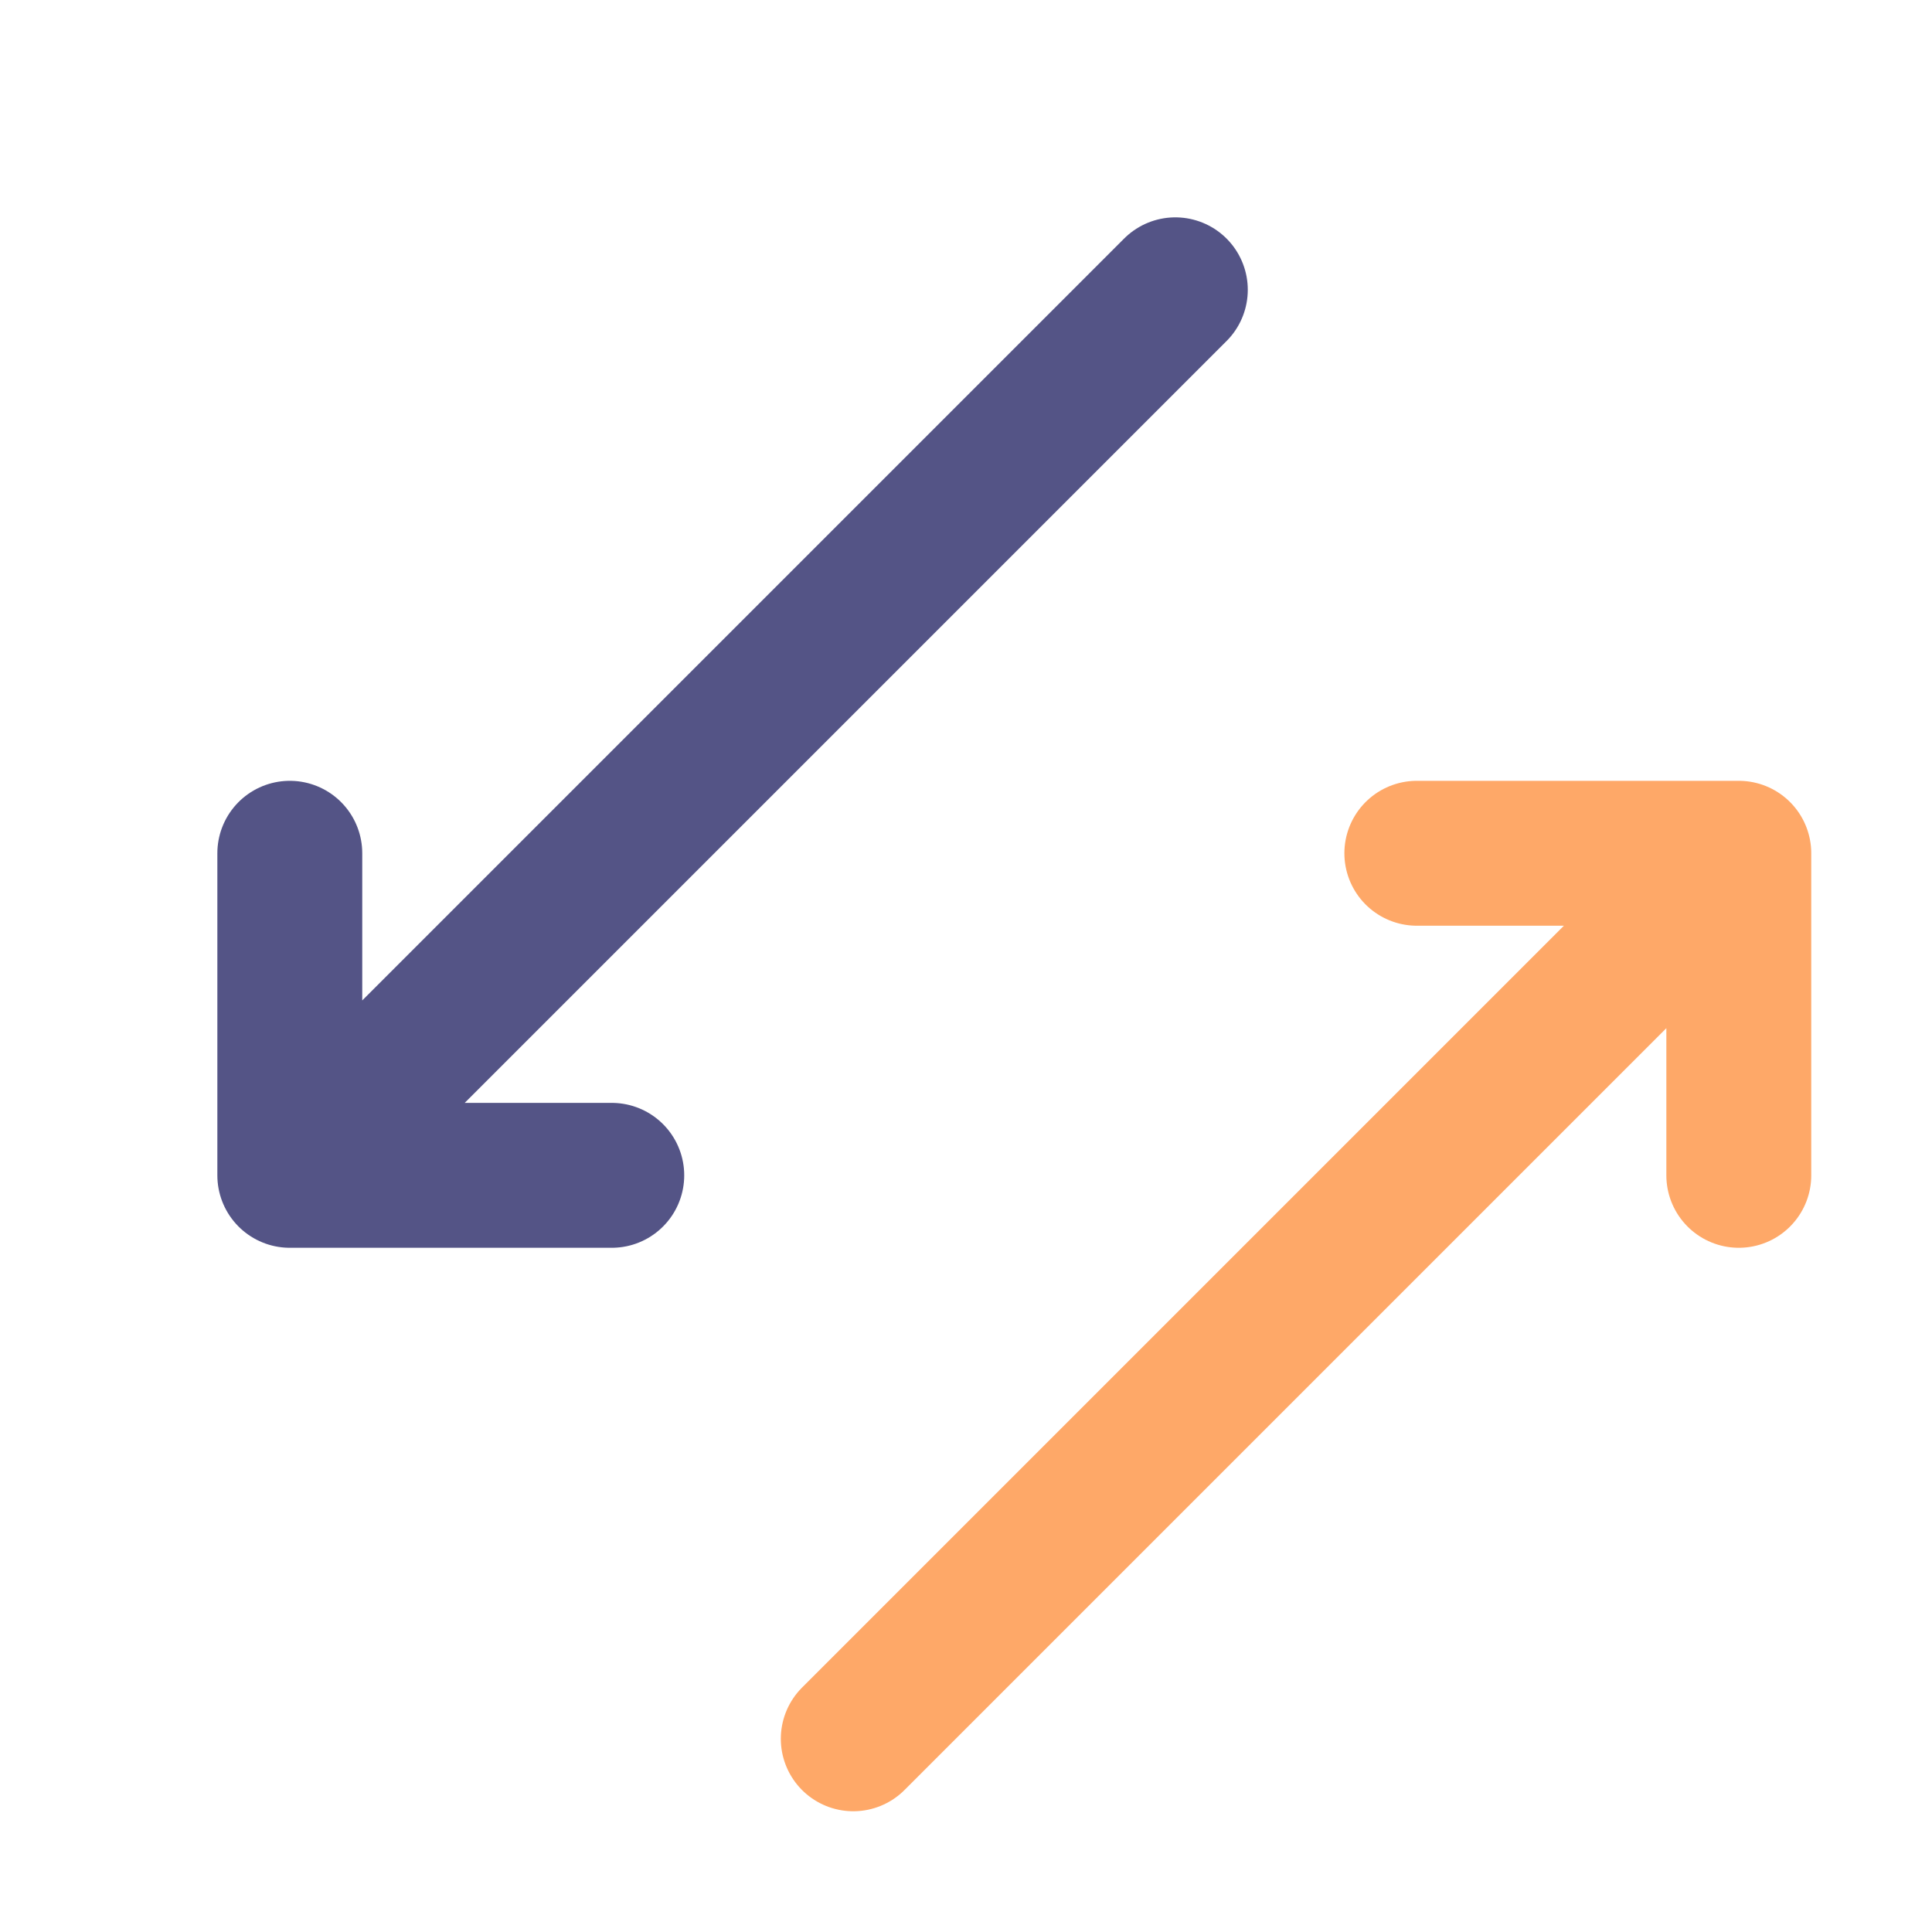
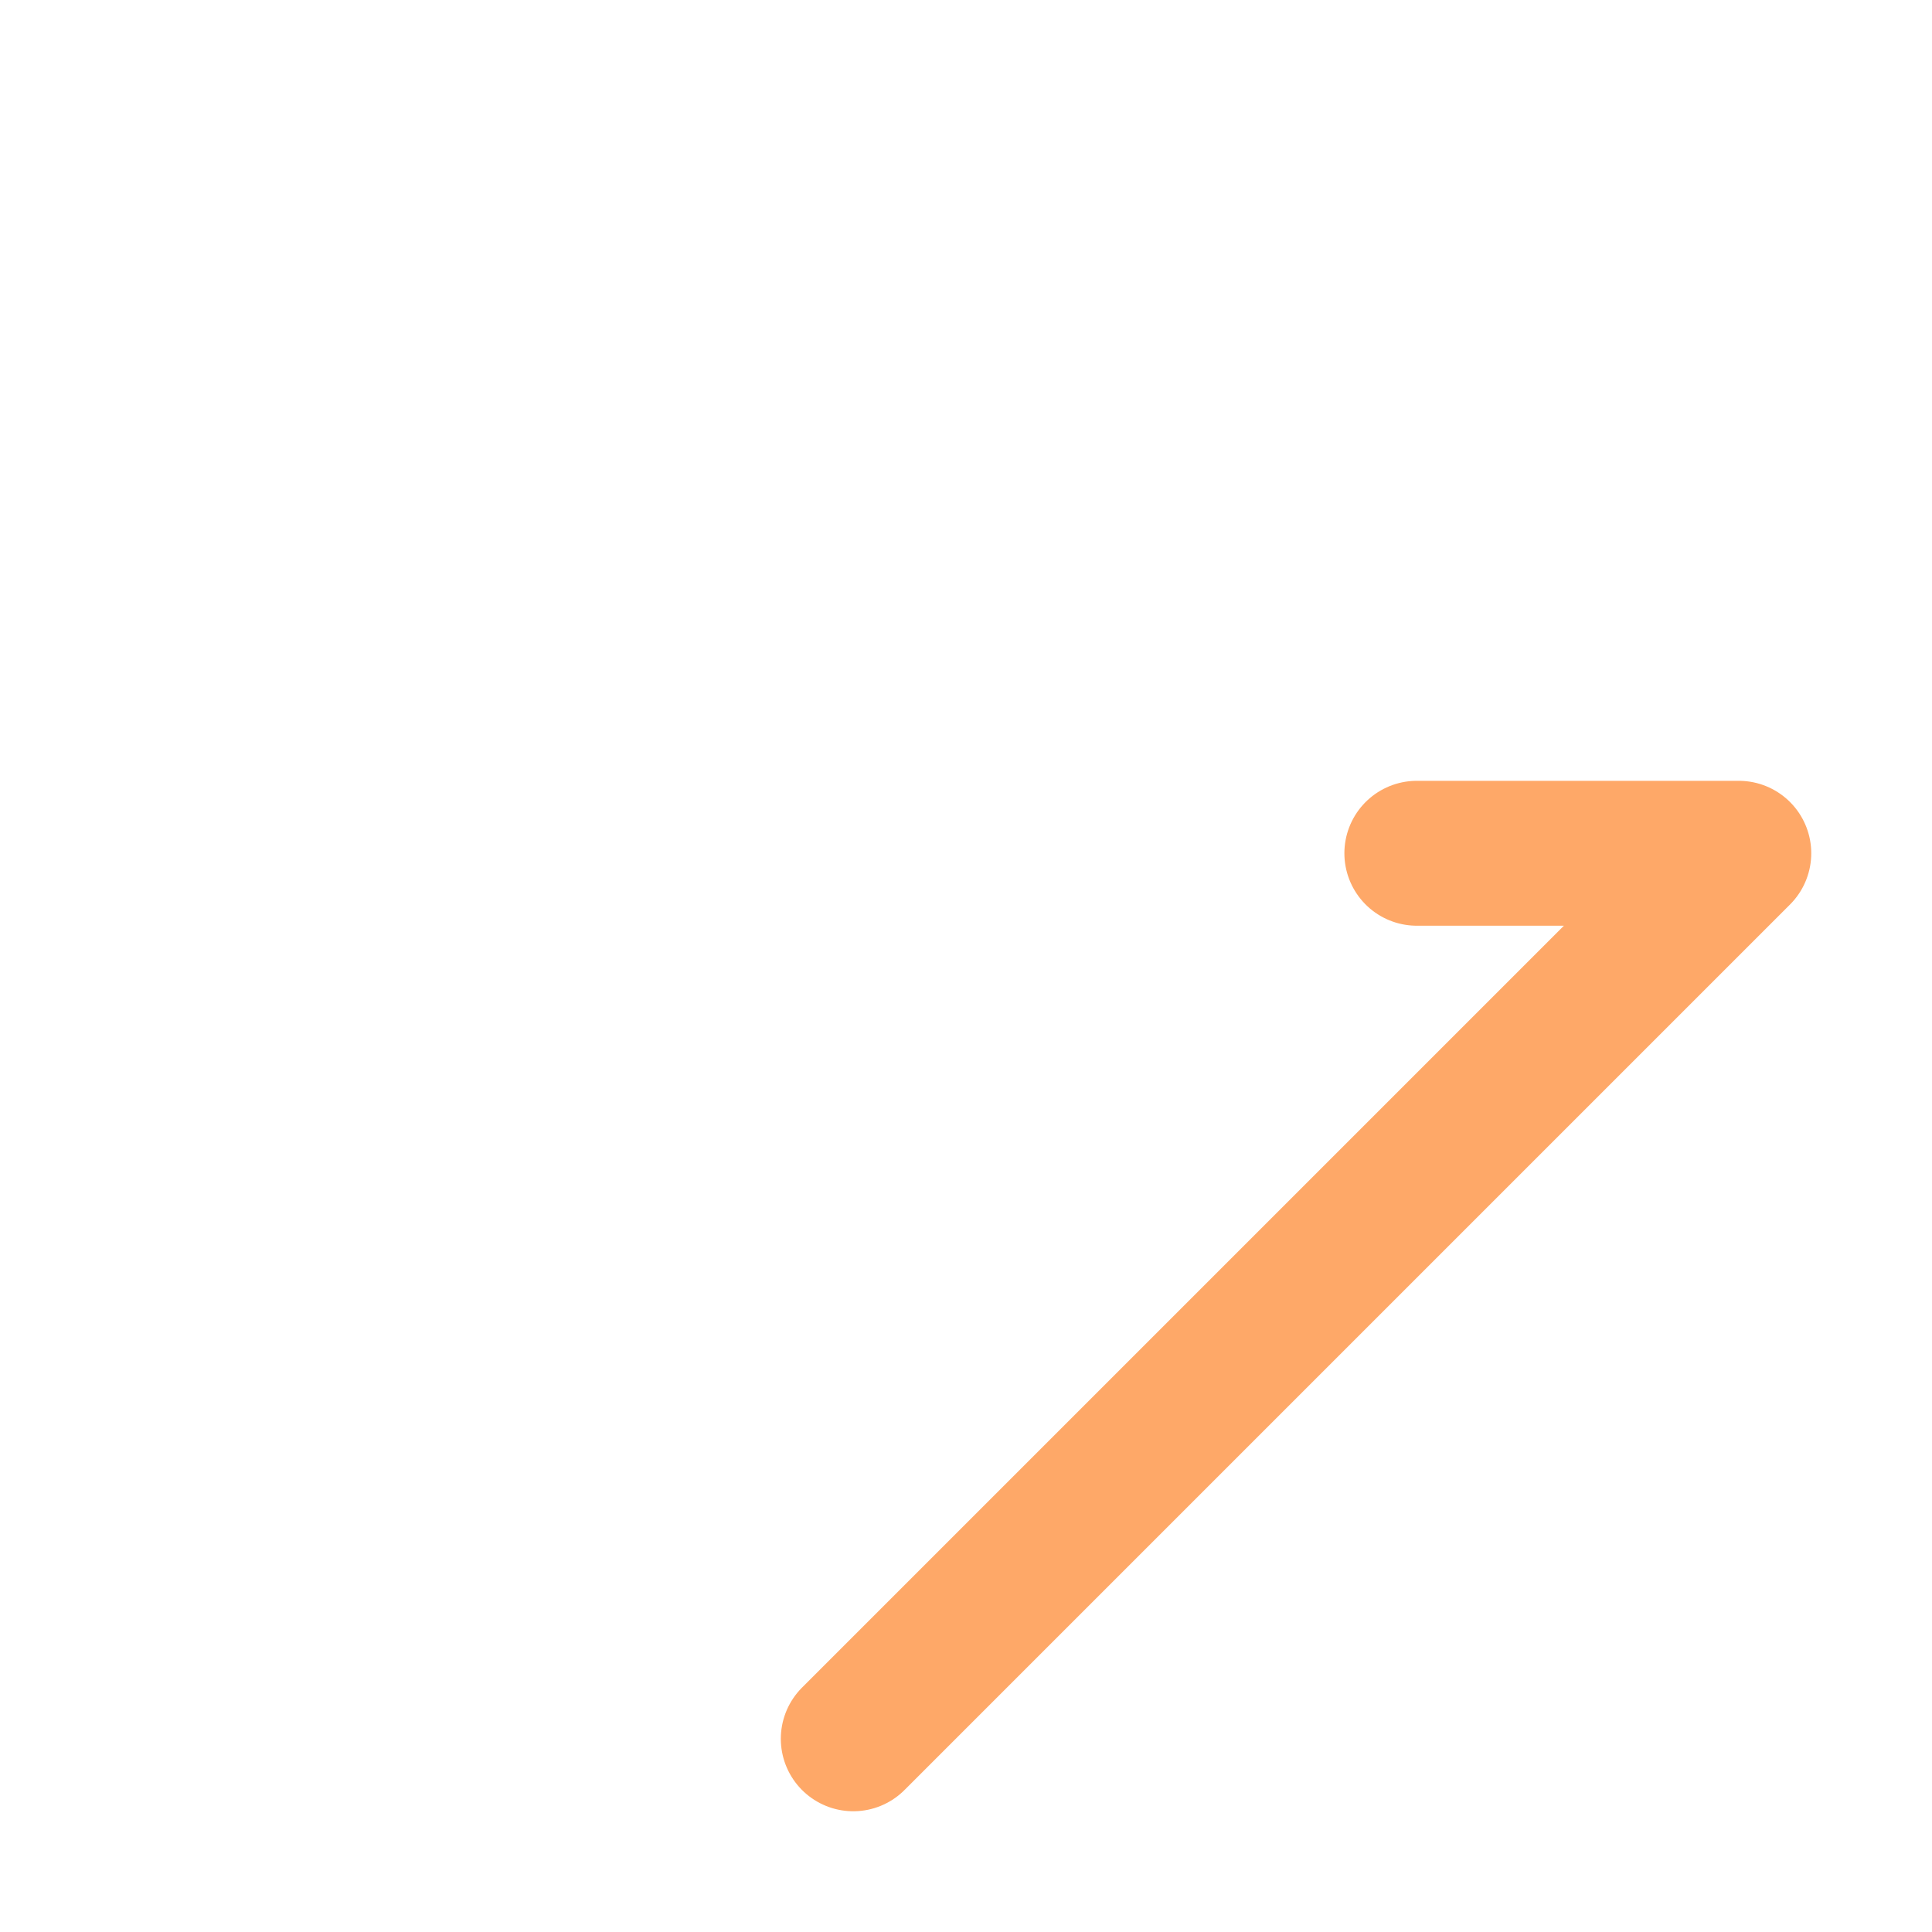
<svg xmlns="http://www.w3.org/2000/svg" width="20" height="20" viewBox="0 0 20 20" fill="none">
-   <path d="M12.167 3L3 12.167M3 12.167V8.833M3 12.167H6.333" stroke="#545486" stroke-width="1.5" stroke-linecap="round" stroke-linejoin="round" />
-   <path d="M14.667 8.833H18M18 8.833V12.167M18 8.833L8.833 18" stroke="#FEA868" stroke-width="1.5" stroke-linecap="round" stroke-linejoin="round" />
+   <path d="M14.667 8.833H18M18 8.833M18 8.833L8.833 18" stroke="#FEA868" stroke-width="1.5" stroke-linecap="round" stroke-linejoin="round" />
</svg>